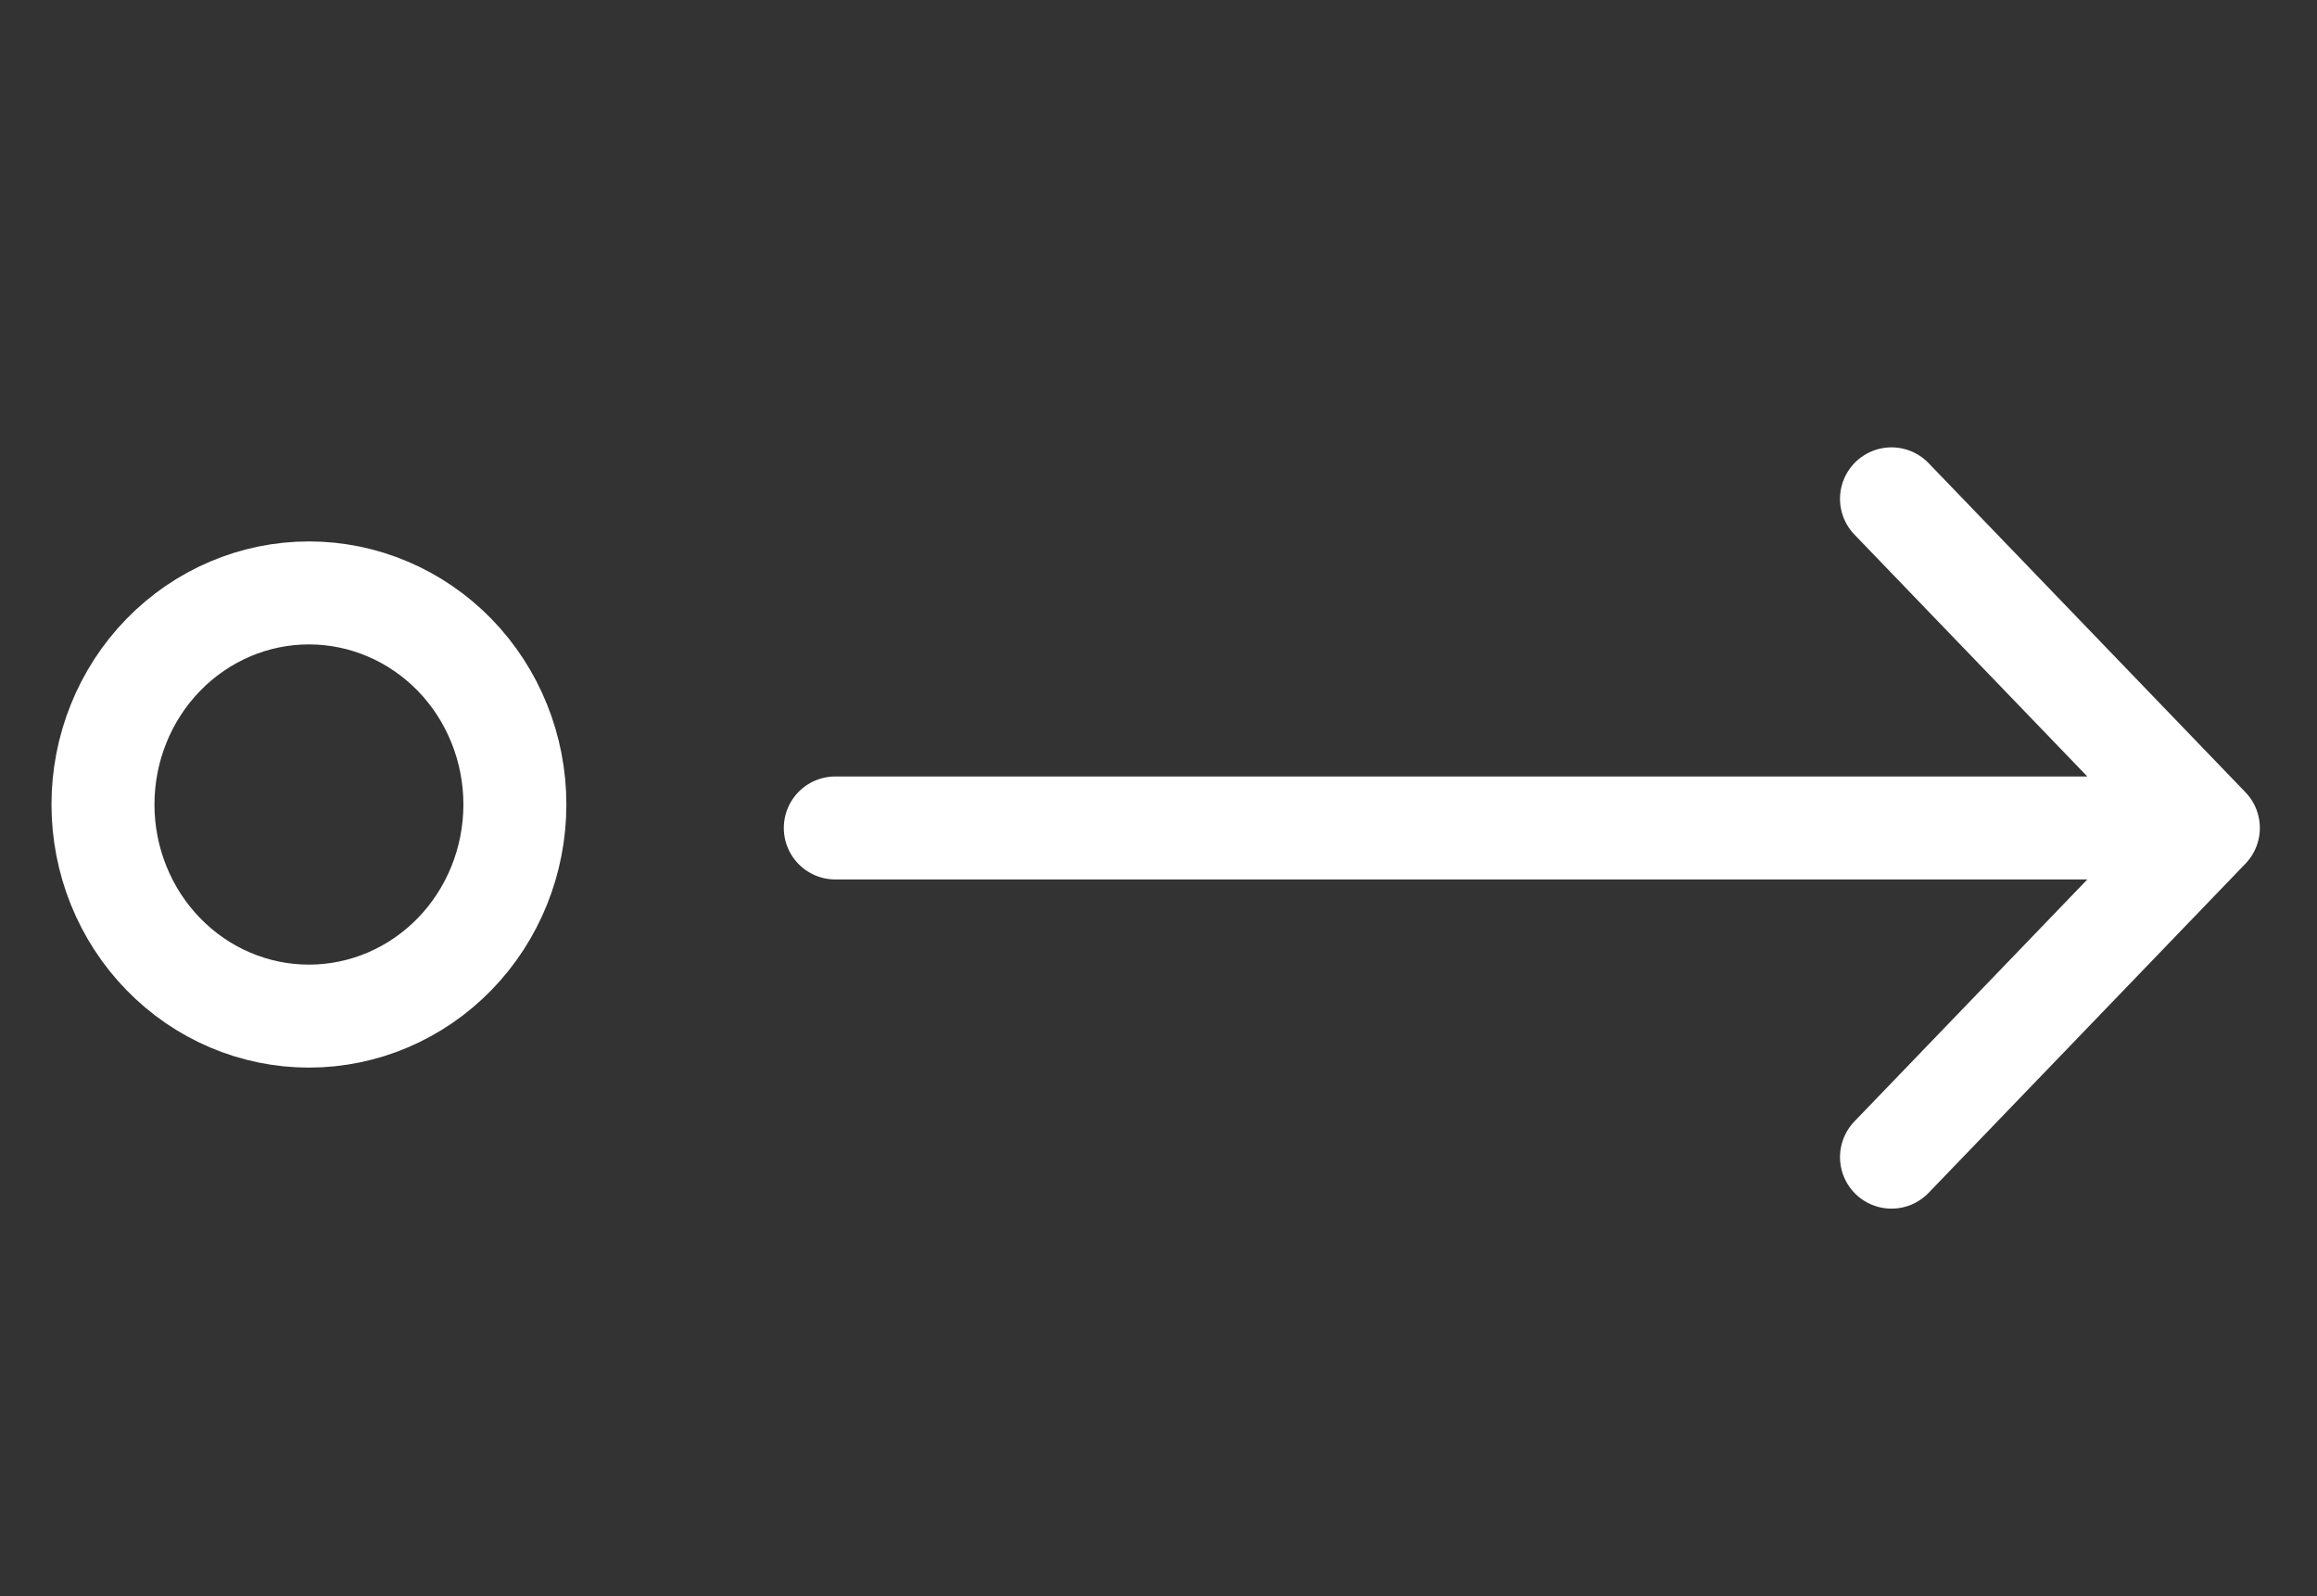
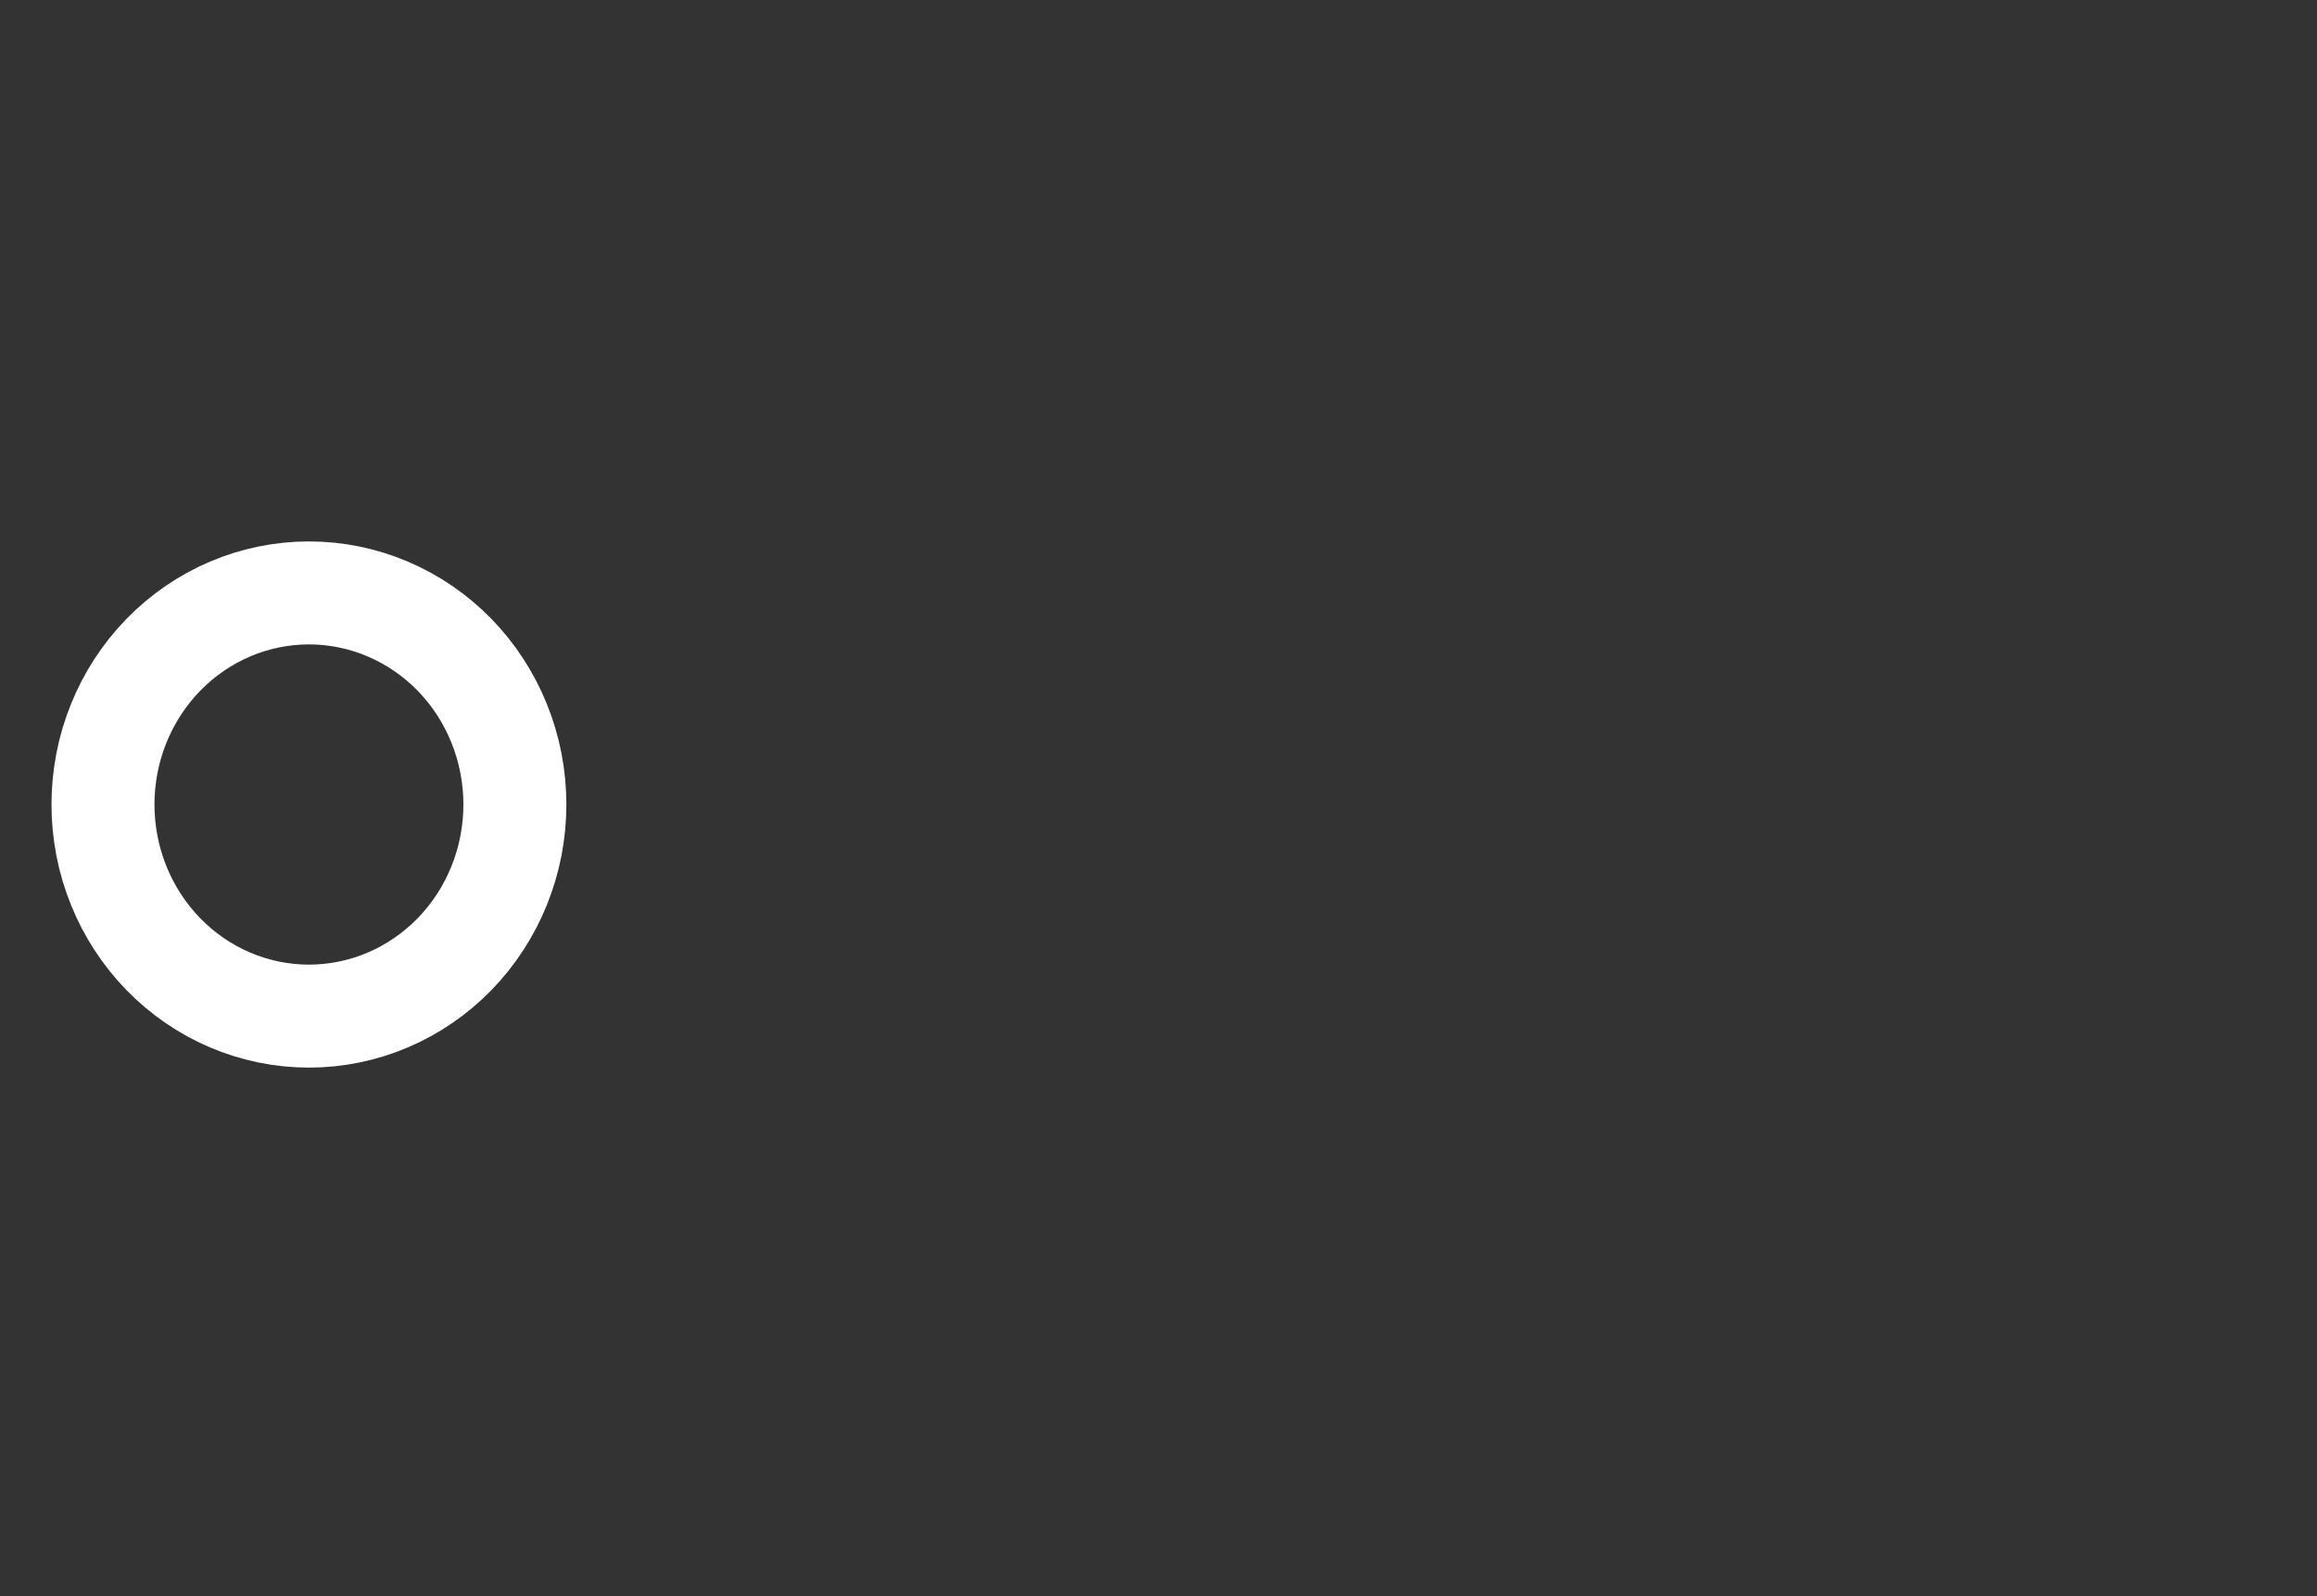
<svg xmlns="http://www.w3.org/2000/svg" width="45" height="31" viewBox="0 0 45 31" fill="none">
  <rect x="0" y="0" width="45" height="31" fill="#333333" stroke="none" />
  <path d="M6 19.734C4.939 19.734 3.922 19.301 3.172 18.53C2.421 17.759 2 16.714 2 15.624C2 14.534 2.421 13.489 3.172 12.718C3.922 11.948 4.939 11.515 6 11.515C7.061 11.515 8.078 11.948 8.829 12.718C9.579 13.489 10 14.534 10 15.624C10 16.714 9.579 17.759 8.829 18.53C8.078 19.301 7.061 19.734 6 19.734Z" stroke="white" stroke-width="2" stroke-linecap="round" stroke-linejoin="round" />
-   <path d="M42.89 16.08L36.736 22.473M16.223 16.08H42.89H16.223ZM42.89 16.08L36.736 9.688L42.89 16.08Z" stroke="white" stroke-width="2" stroke-linecap="round" stroke-linejoin="round" />
</svg>